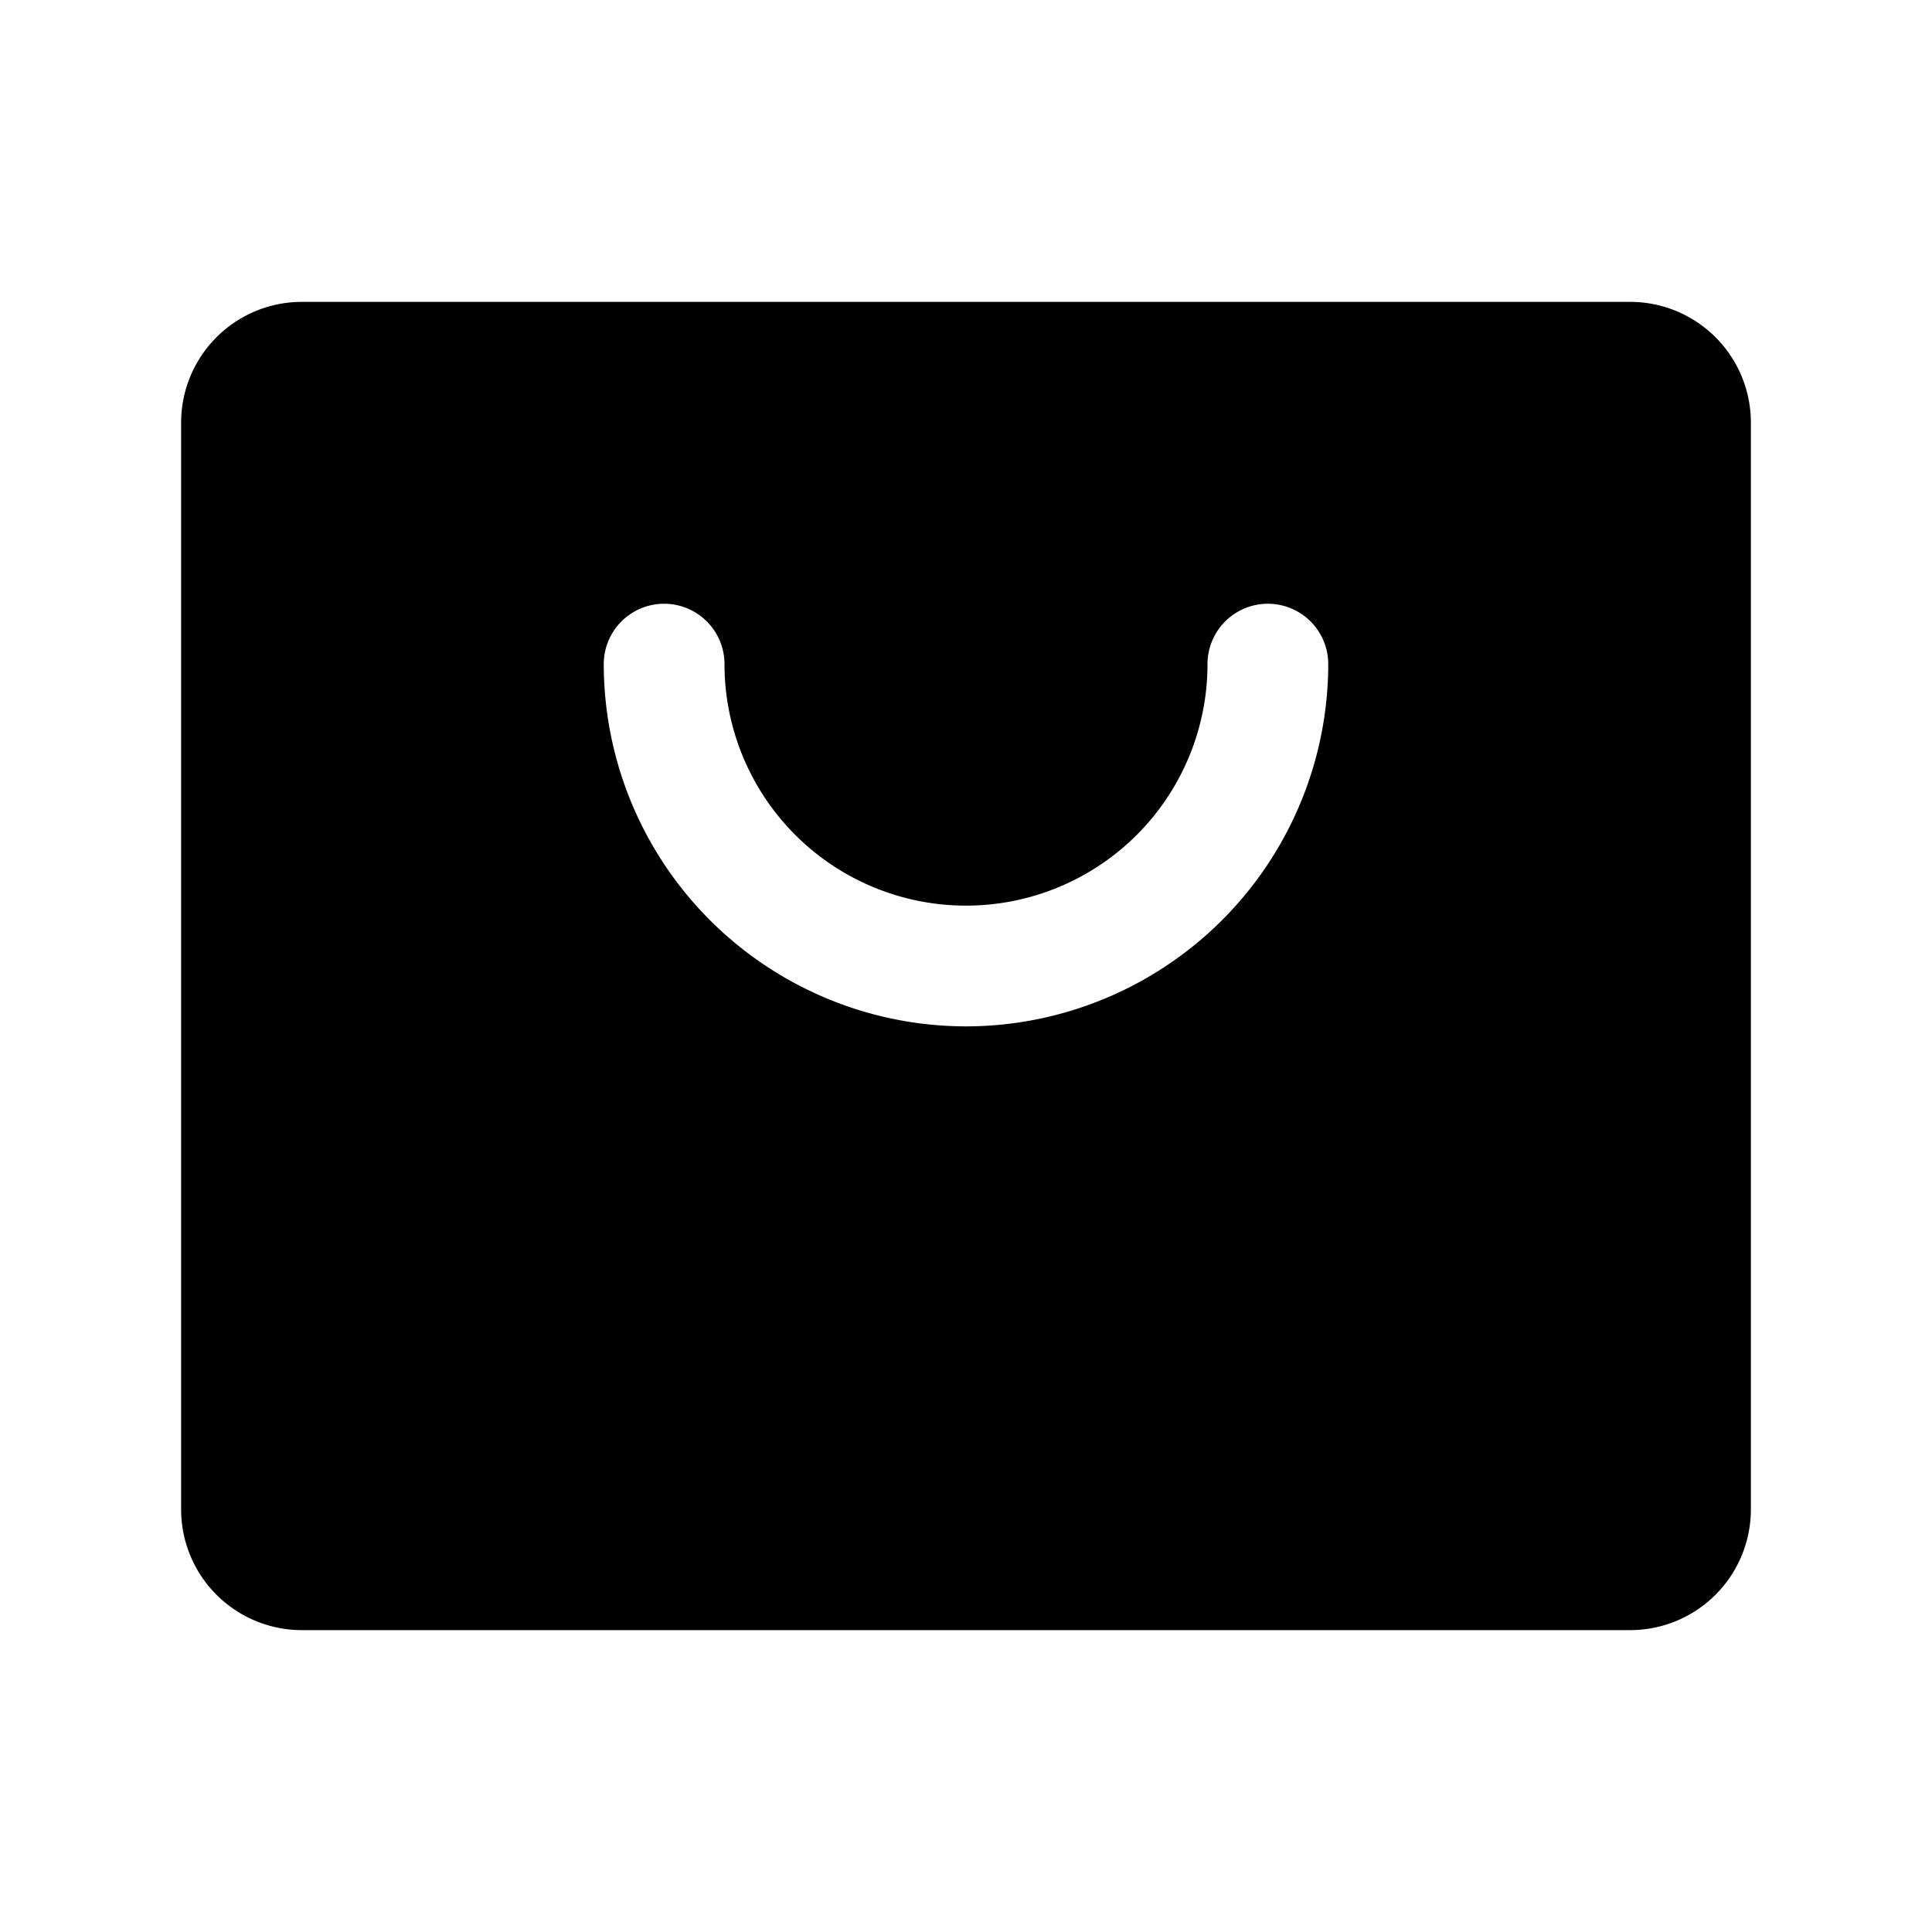
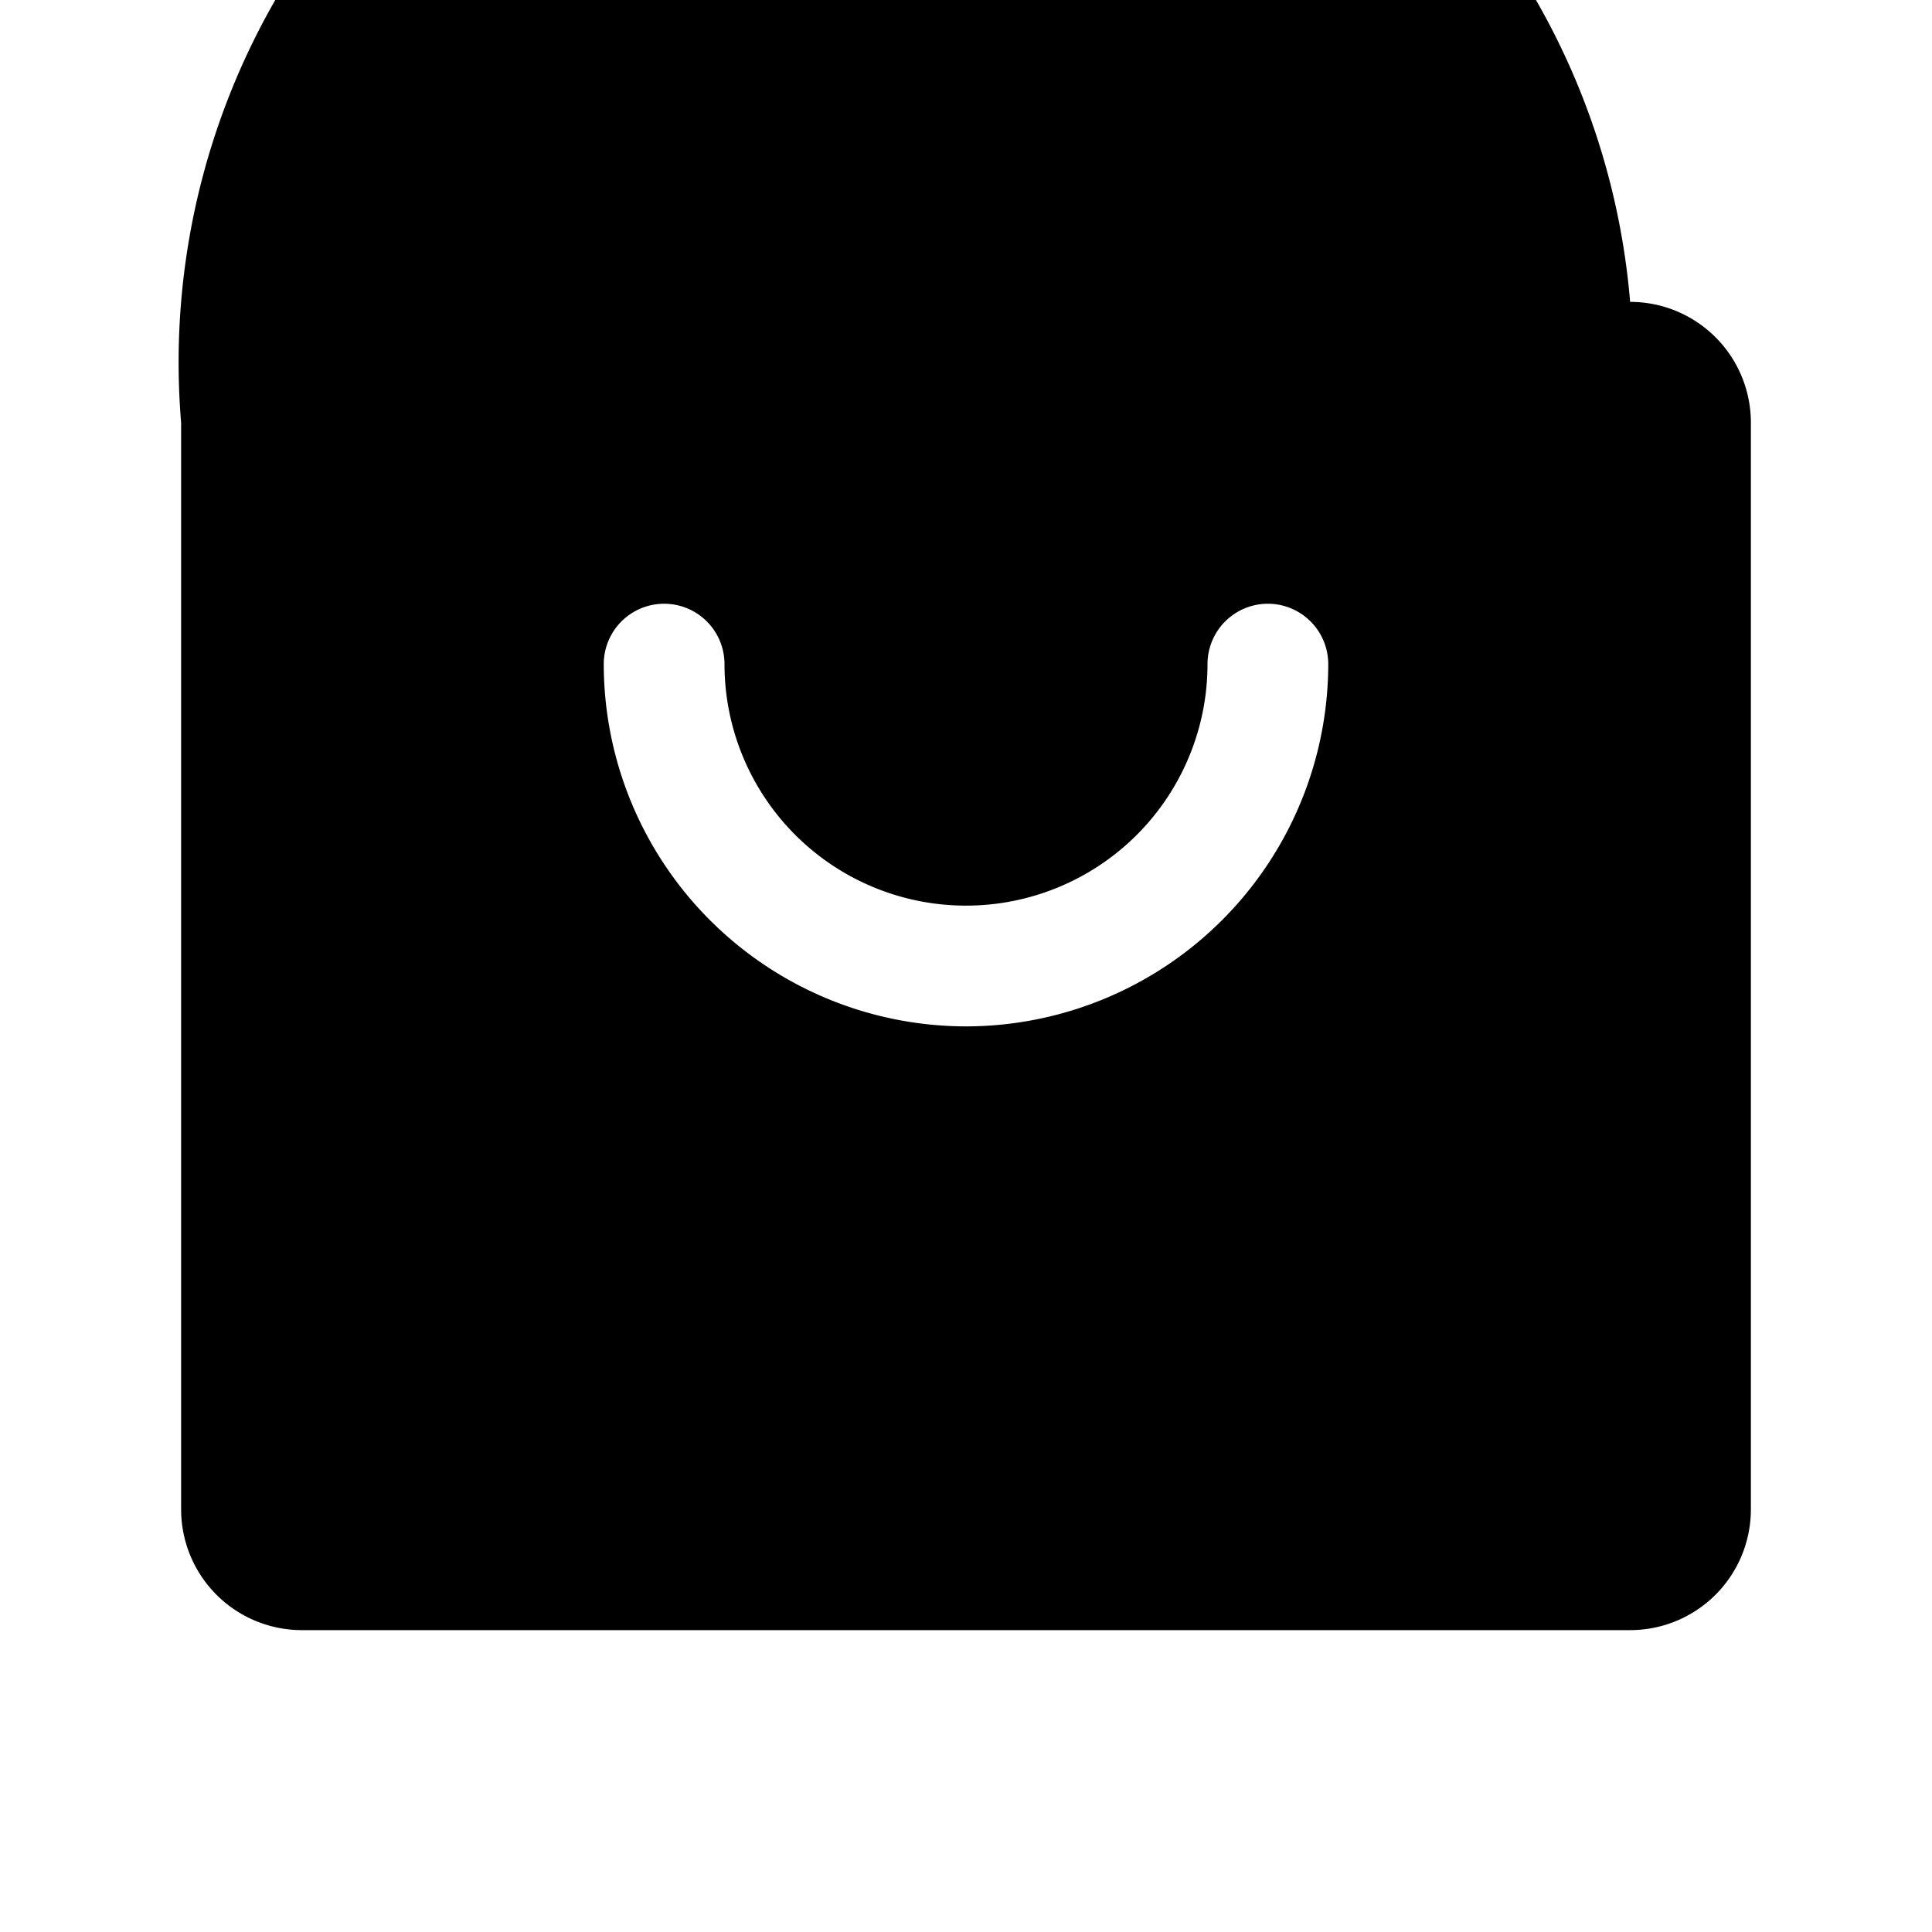
<svg xmlns="http://www.w3.org/2000/svg" viewBox="0 0 256 256" fill="currentColor">
-   <path d="M216,40H40A16,16,0,0,0,24,56V200a16,16,0,0,0,16,16H216a16,16,0,0,0,16-16V56A16,16,0,0,0,216,40Zm-88,96A48.05,48.05,0,0,1,80,88a8,8,0,0,1,16,0,32,32,0,0,0,64,0,8,8,0,0,1,16,0A48.05,48.05,0,0,1,128,136Z" />
+   <path d="M216,40A16,16,0,0,0,24,56V200a16,16,0,0,0,16,16H216a16,16,0,0,0,16-16V56A16,16,0,0,0,216,40Zm-88,96A48.05,48.05,0,0,1,80,88a8,8,0,0,1,16,0,32,32,0,0,0,64,0,8,8,0,0,1,16,0A48.05,48.05,0,0,1,128,136Z" />
</svg>